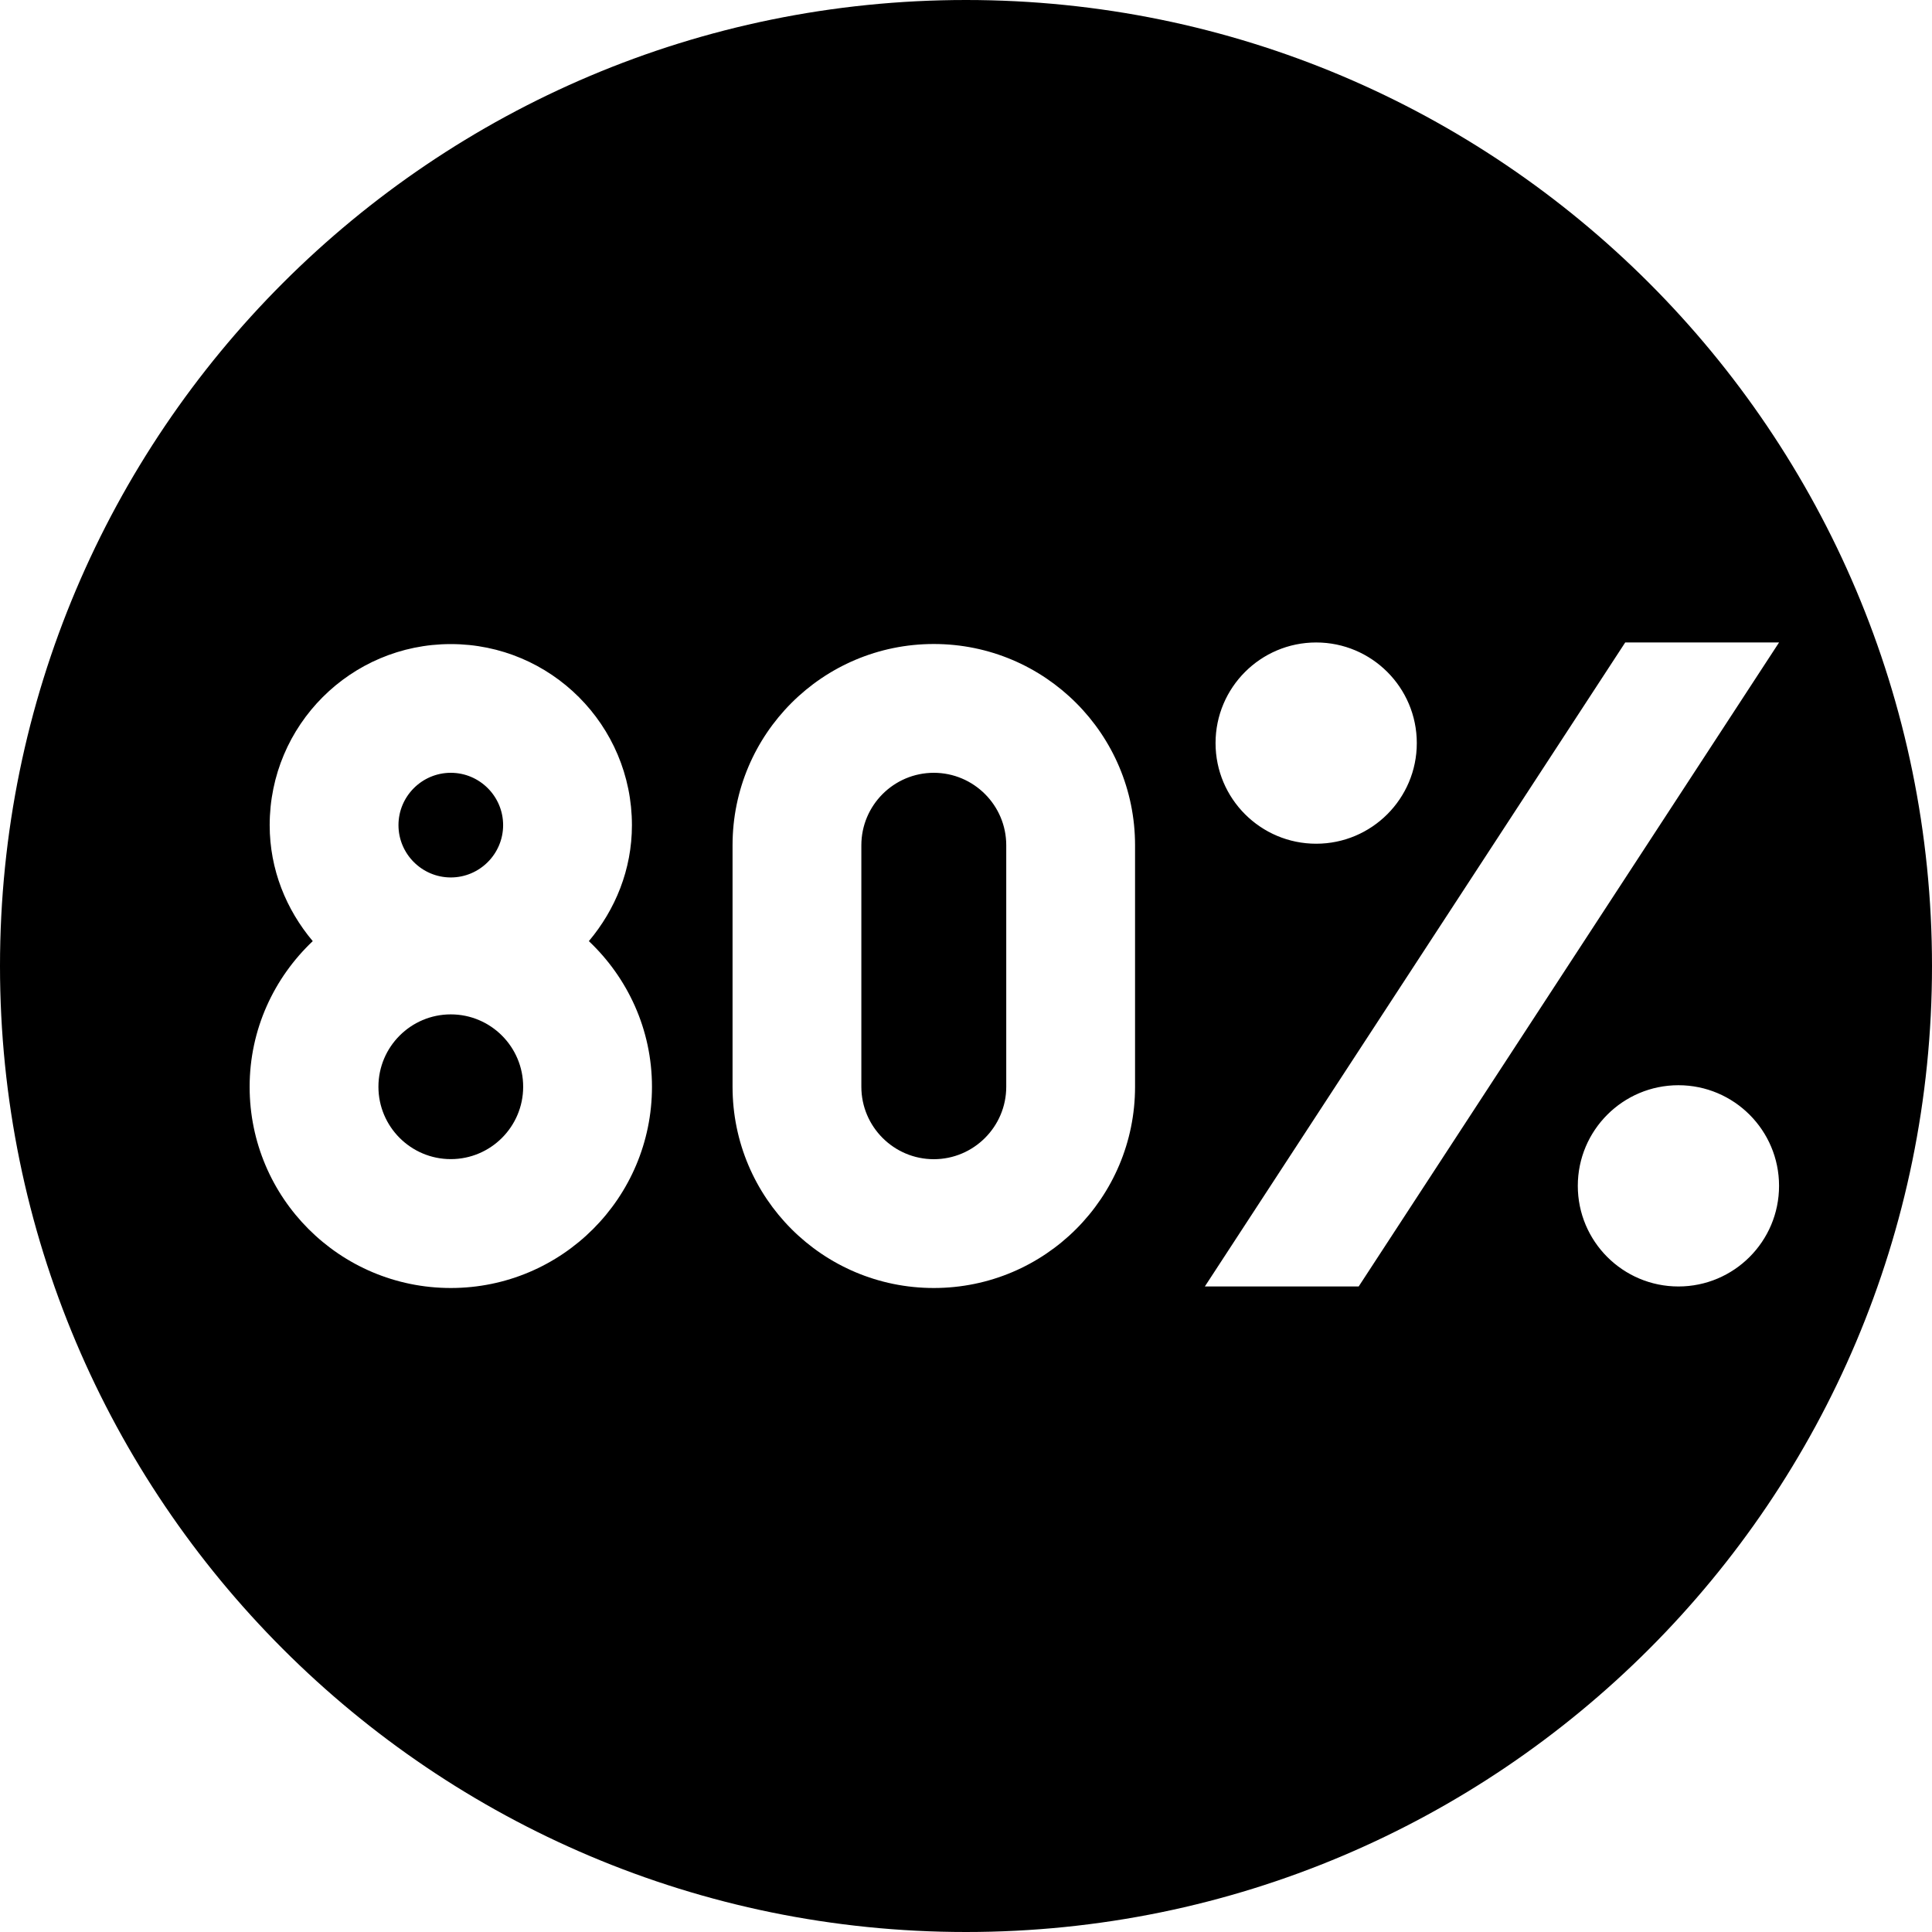
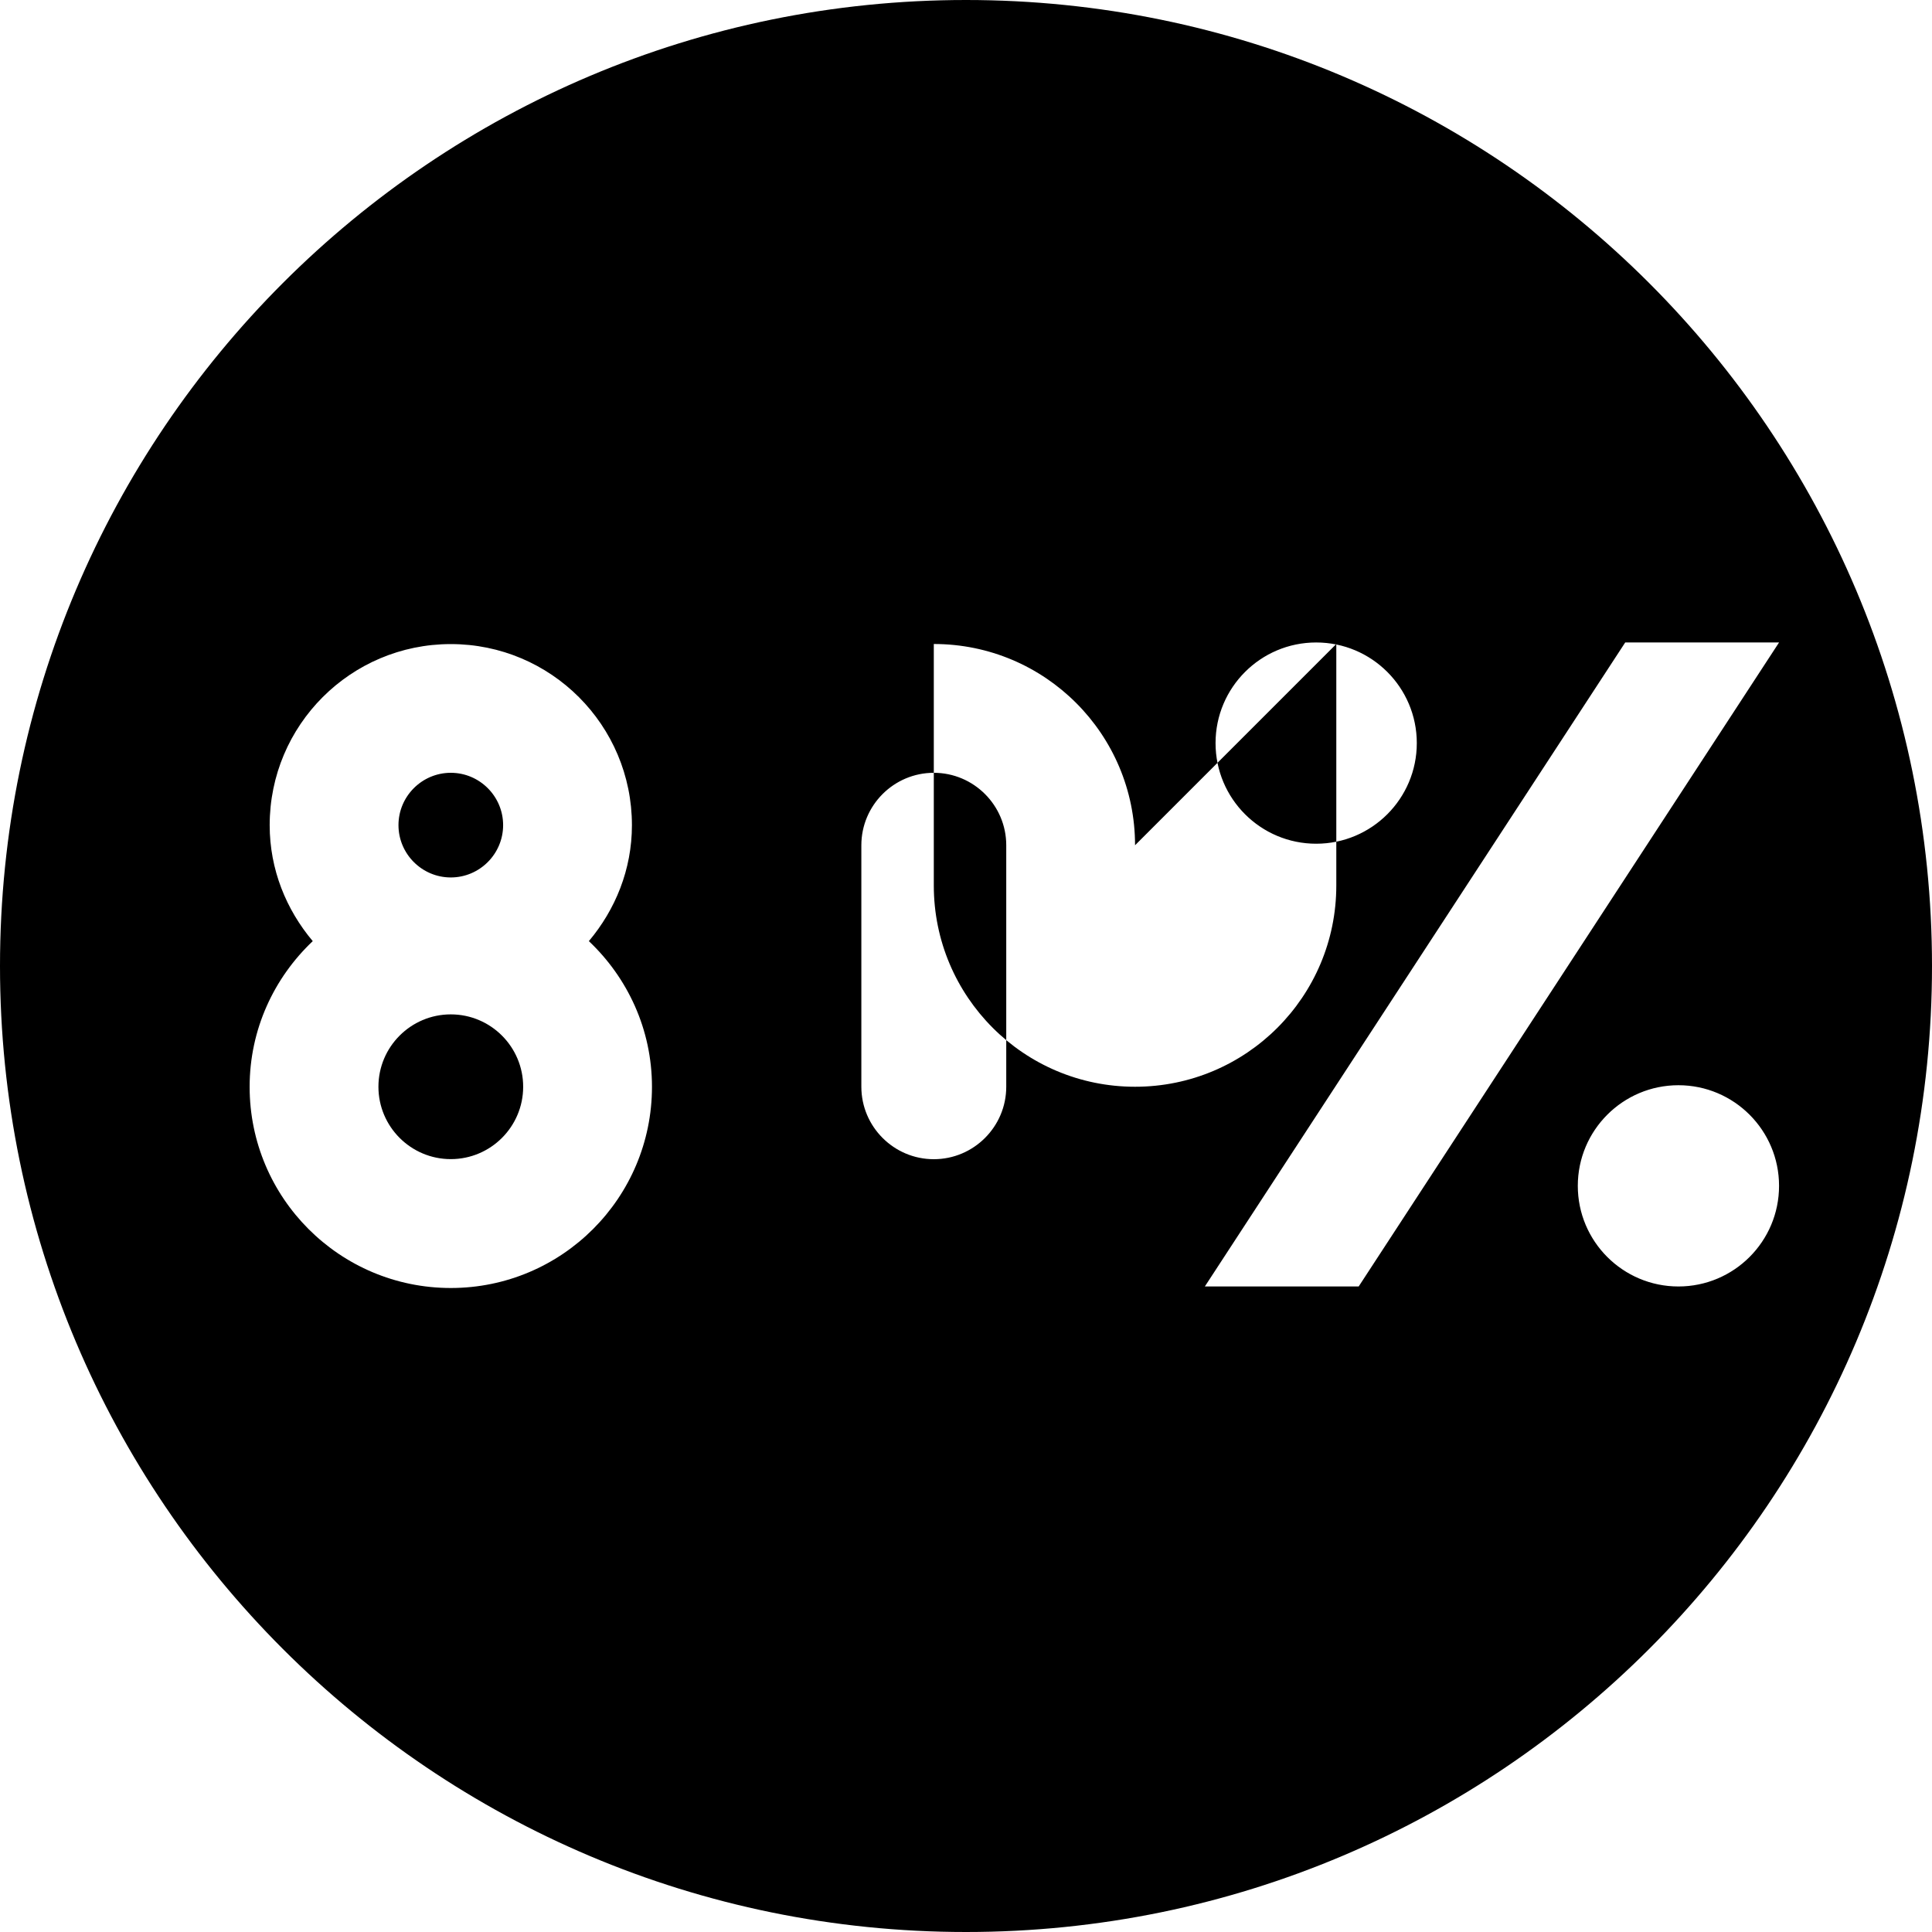
<svg xmlns="http://www.w3.org/2000/svg" id="Layer_1" data-name="Layer 1" viewBox="0 0 24 24">
-   <path d="m4.95,10.25c0-.358.292-.65.65-.65s.65.292.65.65-.292.65-.65.65-.65-.292-.65-.65Zm6.65-.65c-.496,0-.9.404-.9.9v3c0,.496.404.9.9.9s.9-.404.9-.9v-3c0-.496-.404-.9-.9-.9Zm-6,3.001c-.496,0-.899.403-.899.899s.403.899.899.899.899-.403.899-.899-.403-.899-.899-.899Zm18.4-.601c0,6.627-5.373,12-12,12S0,18.627,0,12,5.373,0,12,0s12,5.373,12,12Zm-8.9-2.769c0,.69.56,1.25,1.25,1.25s1.25-.56,1.25-1.25-.56-1.25-1.25-1.25-1.25.56-1.25,1.25Zm-7.001,4.27c0-.714-.303-1.355-.784-1.81.329-.391.535-.889.535-1.44,0-1.243-1.007-2.25-2.25-2.25s-2.25,1.007-2.25,2.25c0,.551.206,1.049.535,1.44-.481.456-.784,1.096-.784,1.81,0,1.38,1.119,2.499,2.499,2.499s2.499-1.119,2.499-2.499Zm6.001-3.001c0-1.381-1.119-2.5-2.5-2.5s-2.5,1.119-2.5,2.5v3c0,1.381,1.119,2.5,2.5,2.5s2.5-1.119,2.5-2.5v-3Zm2.778,5.481l5.222-8h-1.911l-5.222,8h1.911Zm5.222-1.25c0-.69-.56-1.25-1.25-1.25s-1.25.56-1.25,1.25.56,1.25,1.25,1.25,1.25-.56,1.25-1.25Z" />
+   <path d="m4.95,10.25c0-.358.292-.65.65-.65s.65.292.65.65-.292.65-.65.65-.65-.292-.65-.65Zm6.65-.65c-.496,0-.9.404-.9.9v3c0,.496.404.9.9.9s.9-.404.9-.9v-3c0-.496-.404-.9-.9-.9Zm-6,3.001c-.496,0-.899.403-.899.899s.403.899.899.899.899-.403.899-.899-.403-.899-.899-.899Zm18.4-.601c0,6.627-5.373,12-12,12S0,18.627,0,12,5.373,0,12,0s12,5.373,12,12Zm-8.9-2.769c0,.69.56,1.25,1.25,1.25s1.25-.56,1.25-1.25-.56-1.25-1.25-1.25-1.25.56-1.25,1.25Zm-7.001,4.27c0-.714-.303-1.355-.784-1.81.329-.391.535-.889.535-1.44,0-1.243-1.007-2.25-2.25-2.25s-2.25,1.007-2.25,2.25c0,.551.206,1.049.535,1.44-.481.456-.784,1.096-.784,1.81,0,1.38,1.119,2.499,2.499,2.499s2.499-1.119,2.499-2.499Zm6.001-3.001c0-1.381-1.119-2.5-2.5-2.5v3c0,1.381,1.119,2.5,2.5,2.5s2.5-1.119,2.5-2.5v-3Zm2.778,5.481l5.222-8h-1.911l-5.222,8h1.911Zm5.222-1.25c0-.69-.56-1.25-1.25-1.25s-1.25.56-1.25,1.25.56,1.25,1.25,1.25,1.25-.56,1.25-1.25Z" />
</svg>